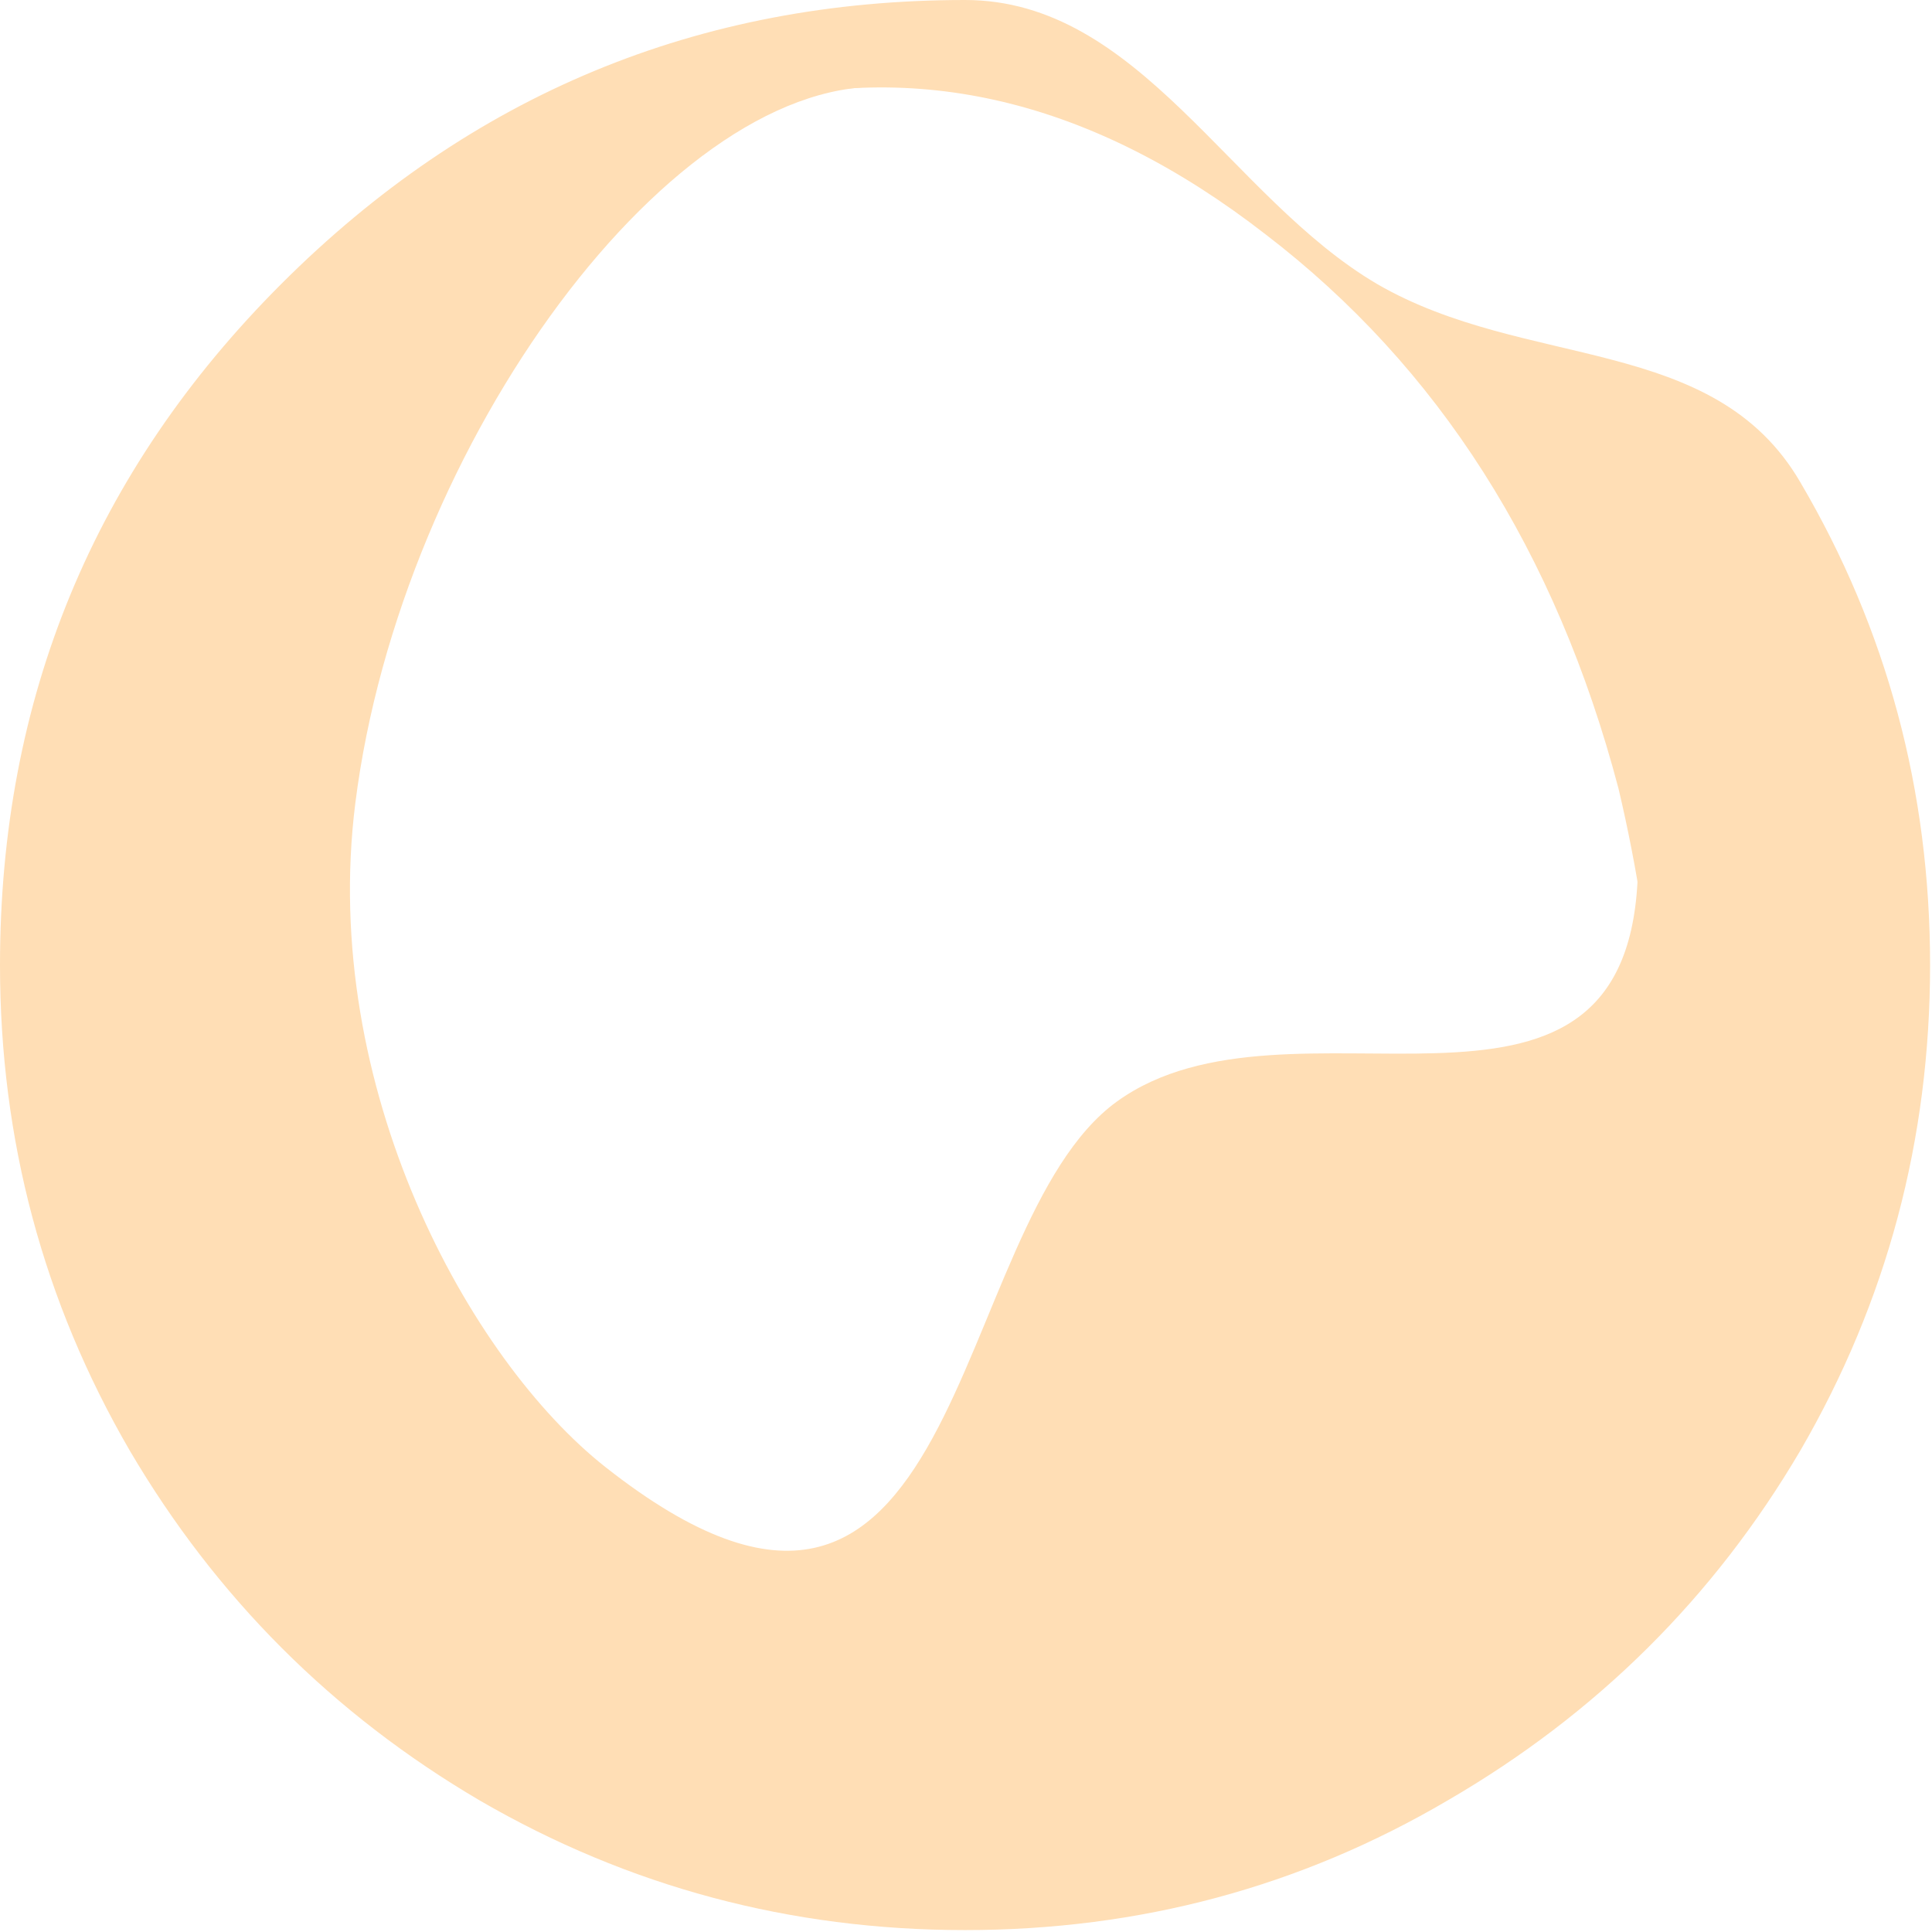
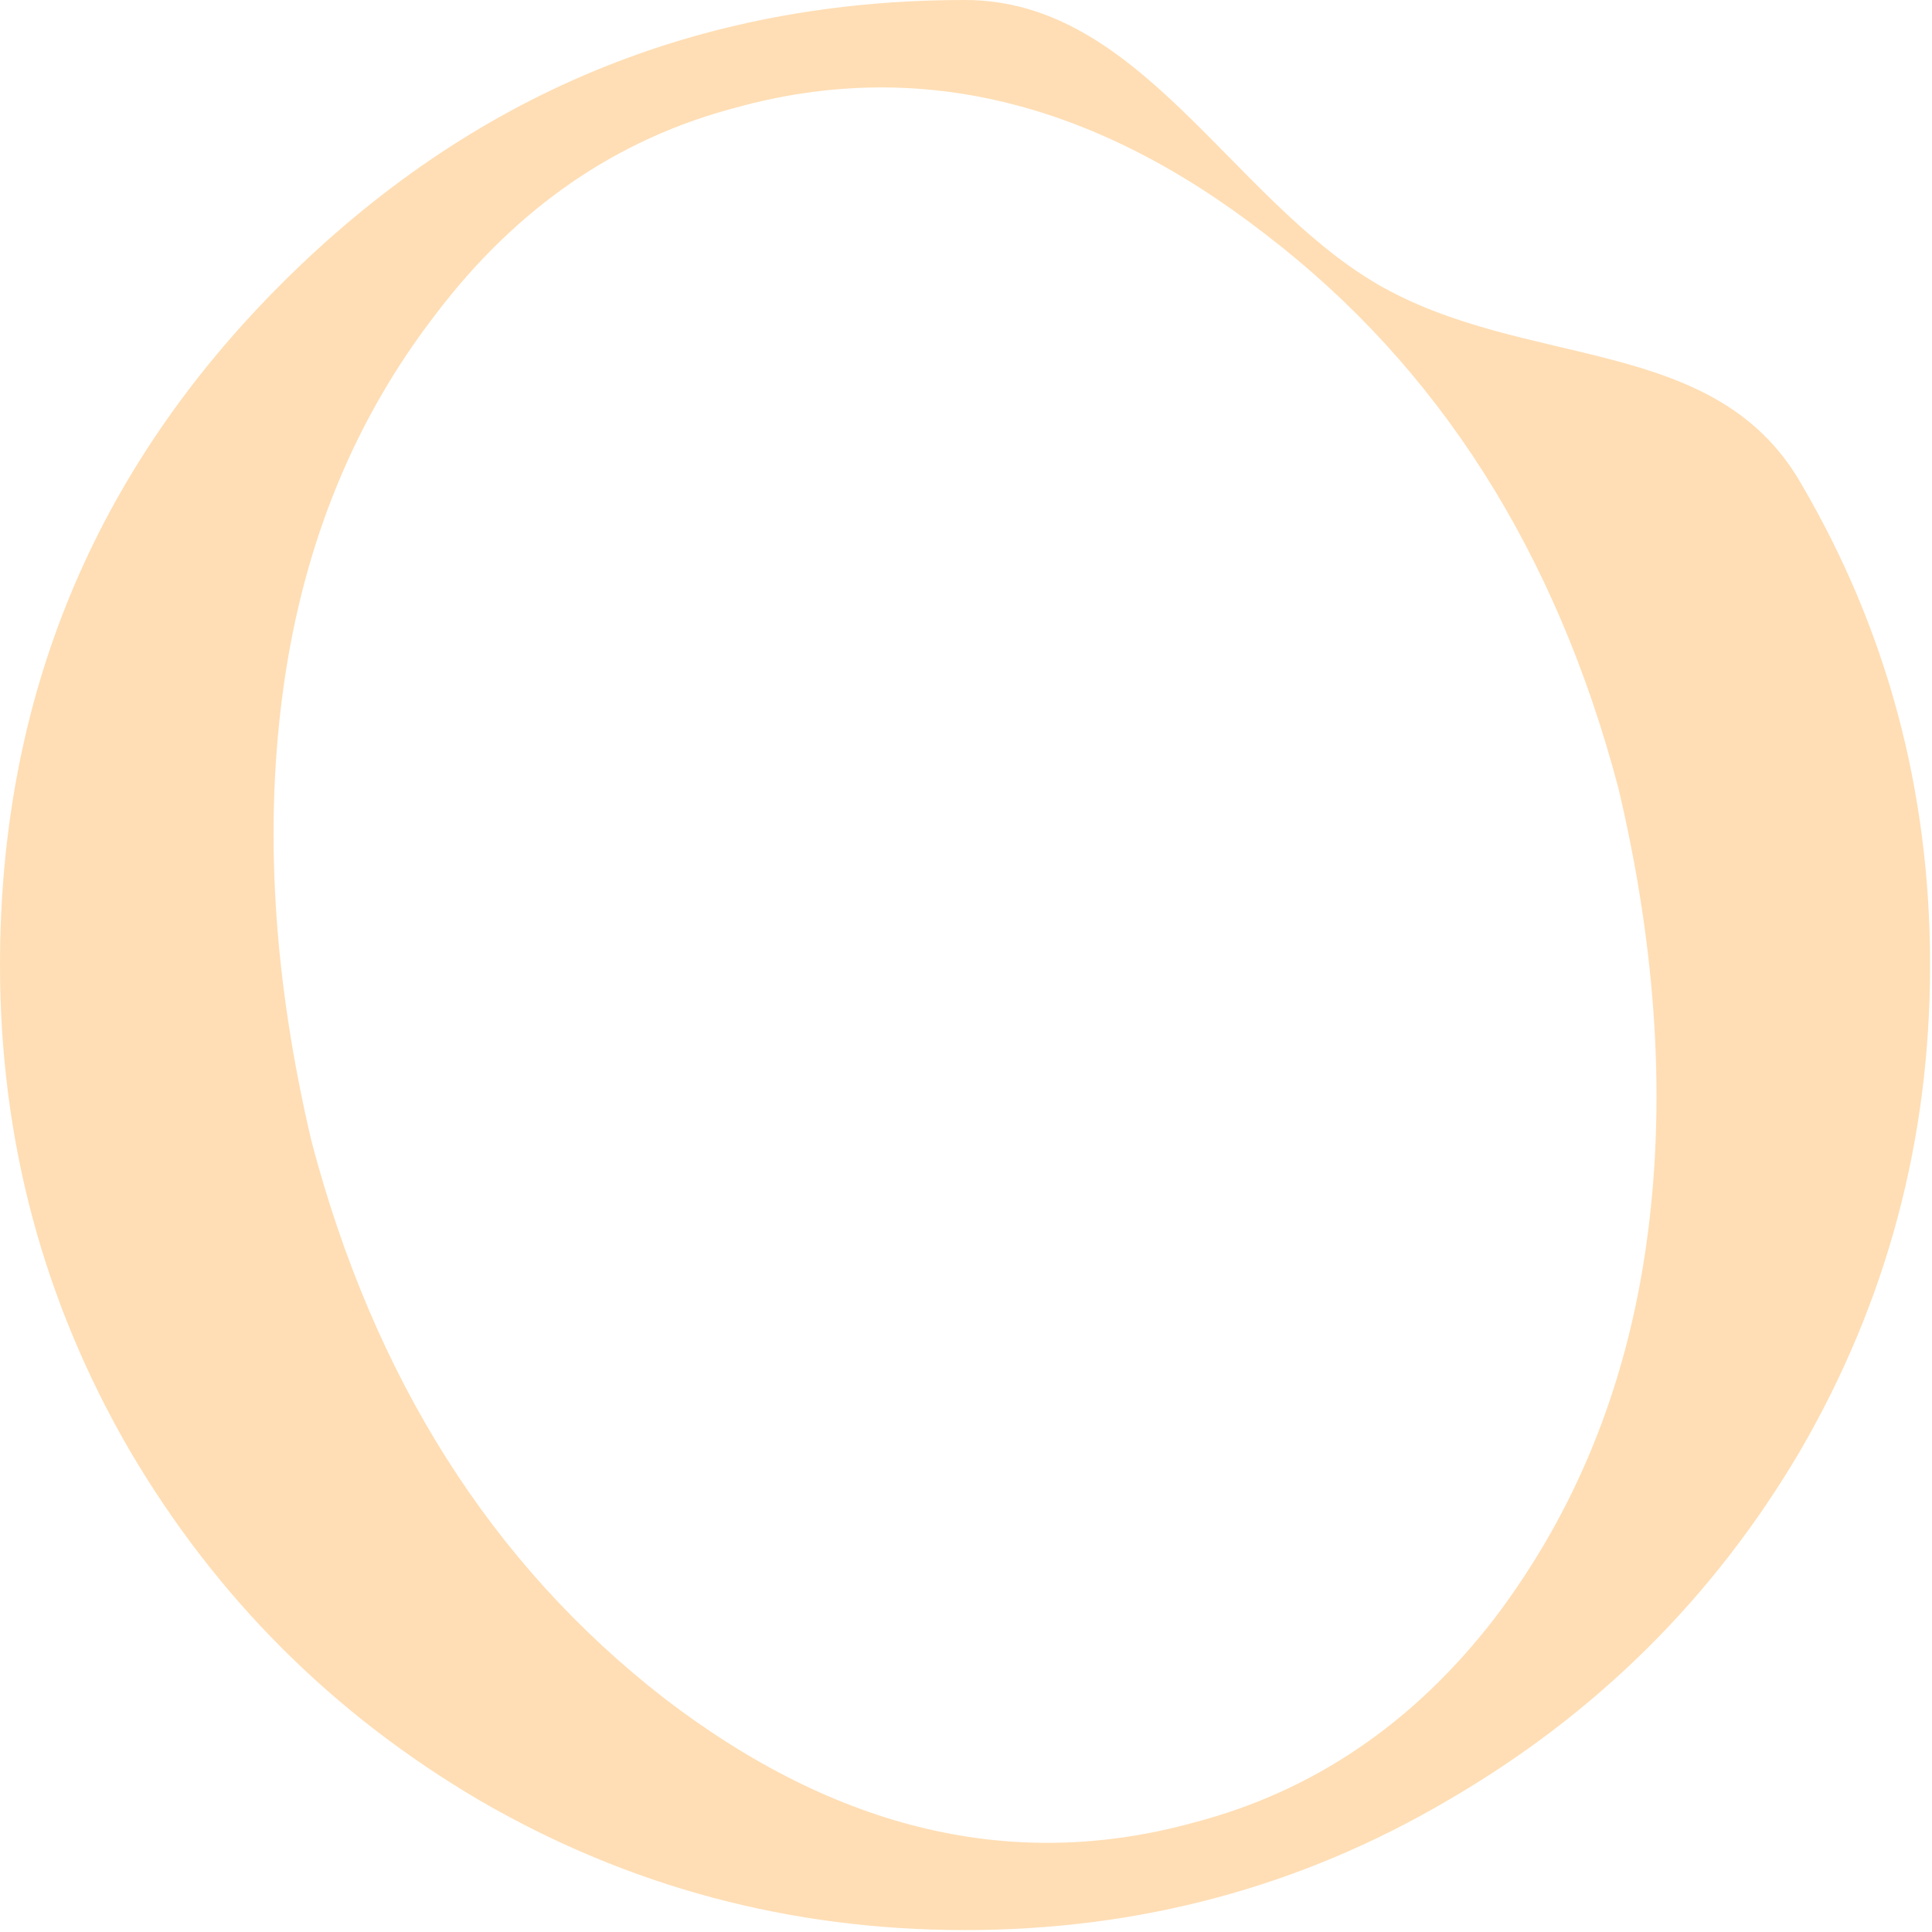
<svg xmlns="http://www.w3.org/2000/svg" width="158" height="158" viewBox="0 0 158 158" fill="none">
  <path d="M78.921 0C93.202 0 100.592 16.16 112.618 23.225C124.794 30.291 140.179 27.284 147.245 39.461C154.31 51.487 157.843 64.64 157.843 78.921C157.843 93.202 154.31 106.431 147.245 118.607C140.179 130.633 130.558 140.179 118.382 147.245C106.356 154.31 93.202 157.843 78.921 157.843C64.64 157.843 51.412 154.31 39.235 147.245C27.209 140.179 17.663 130.633 10.598 118.607C3.533 106.431 0 93.202 0 78.921C0 57.124 7.667 38.559 23 23.225C38.483 7.742 57.124 0 78.921 0ZM60.206 8.794C50.434 11.35 42.242 16.987 35.627 25.706C29.013 34.274 24.879 44.346 23.225 55.921C21.572 67.496 22.323 79.974 25.48 93.353C30.591 112.745 40.212 127.928 54.343 138.901C68.474 149.725 82.905 153.107 97.637 149.048C107.408 146.493 115.601 140.931 122.215 132.362C128.83 123.643 132.964 113.496 134.617 101.921C136.271 90.346 135.519 77.869 132.362 64.49C127.251 45.098 117.63 29.99 103.5 19.167C89.369 8.193 74.938 4.735 60.206 8.794Z" fill="#FFDEB5" />
-   <path d="M91.354 90.075C77.271 100.234 79.155 143.321 49.531 119.992C38.343 111.181 26.14 88.901 29.057 65.696C32.774 36.128 55.255 5.736 72.935 7.143C71.074 6.178 53.866 9.152 46.84 10.707C35.462 13.284 17.419 42.447 8.474 56.758C12.052 76.258 19.691 115.688 21.623 117.405C24.038 119.552 70.999 157.12 83.611 154.974C96.223 152.827 120.729 150.582 124.586 139.526C128.461 128.418 134.578 119.285 136.426 112.004C139.685 99.163 135.119 74.092 133.917 72.087C132.694 95.707 105.437 79.915 91.354 90.075Z" fill="#FFDEB5" />
</svg>